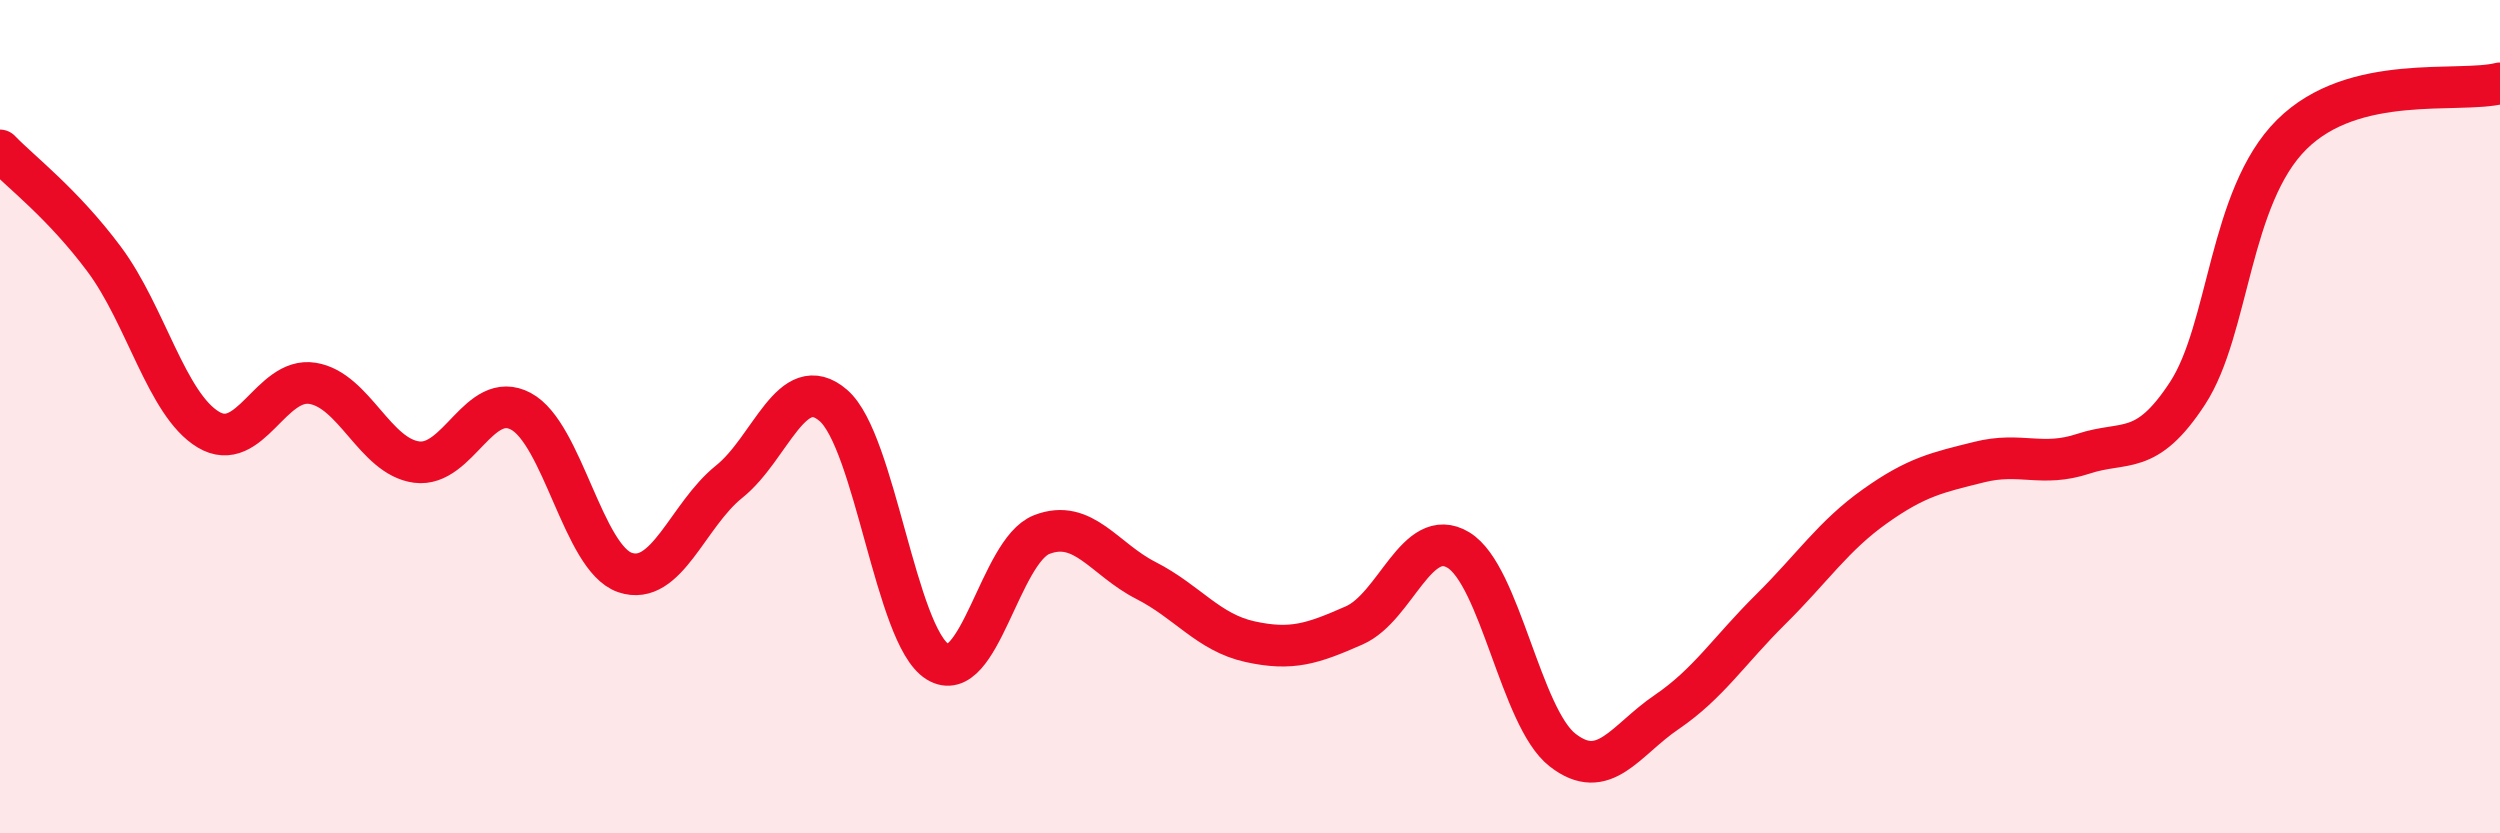
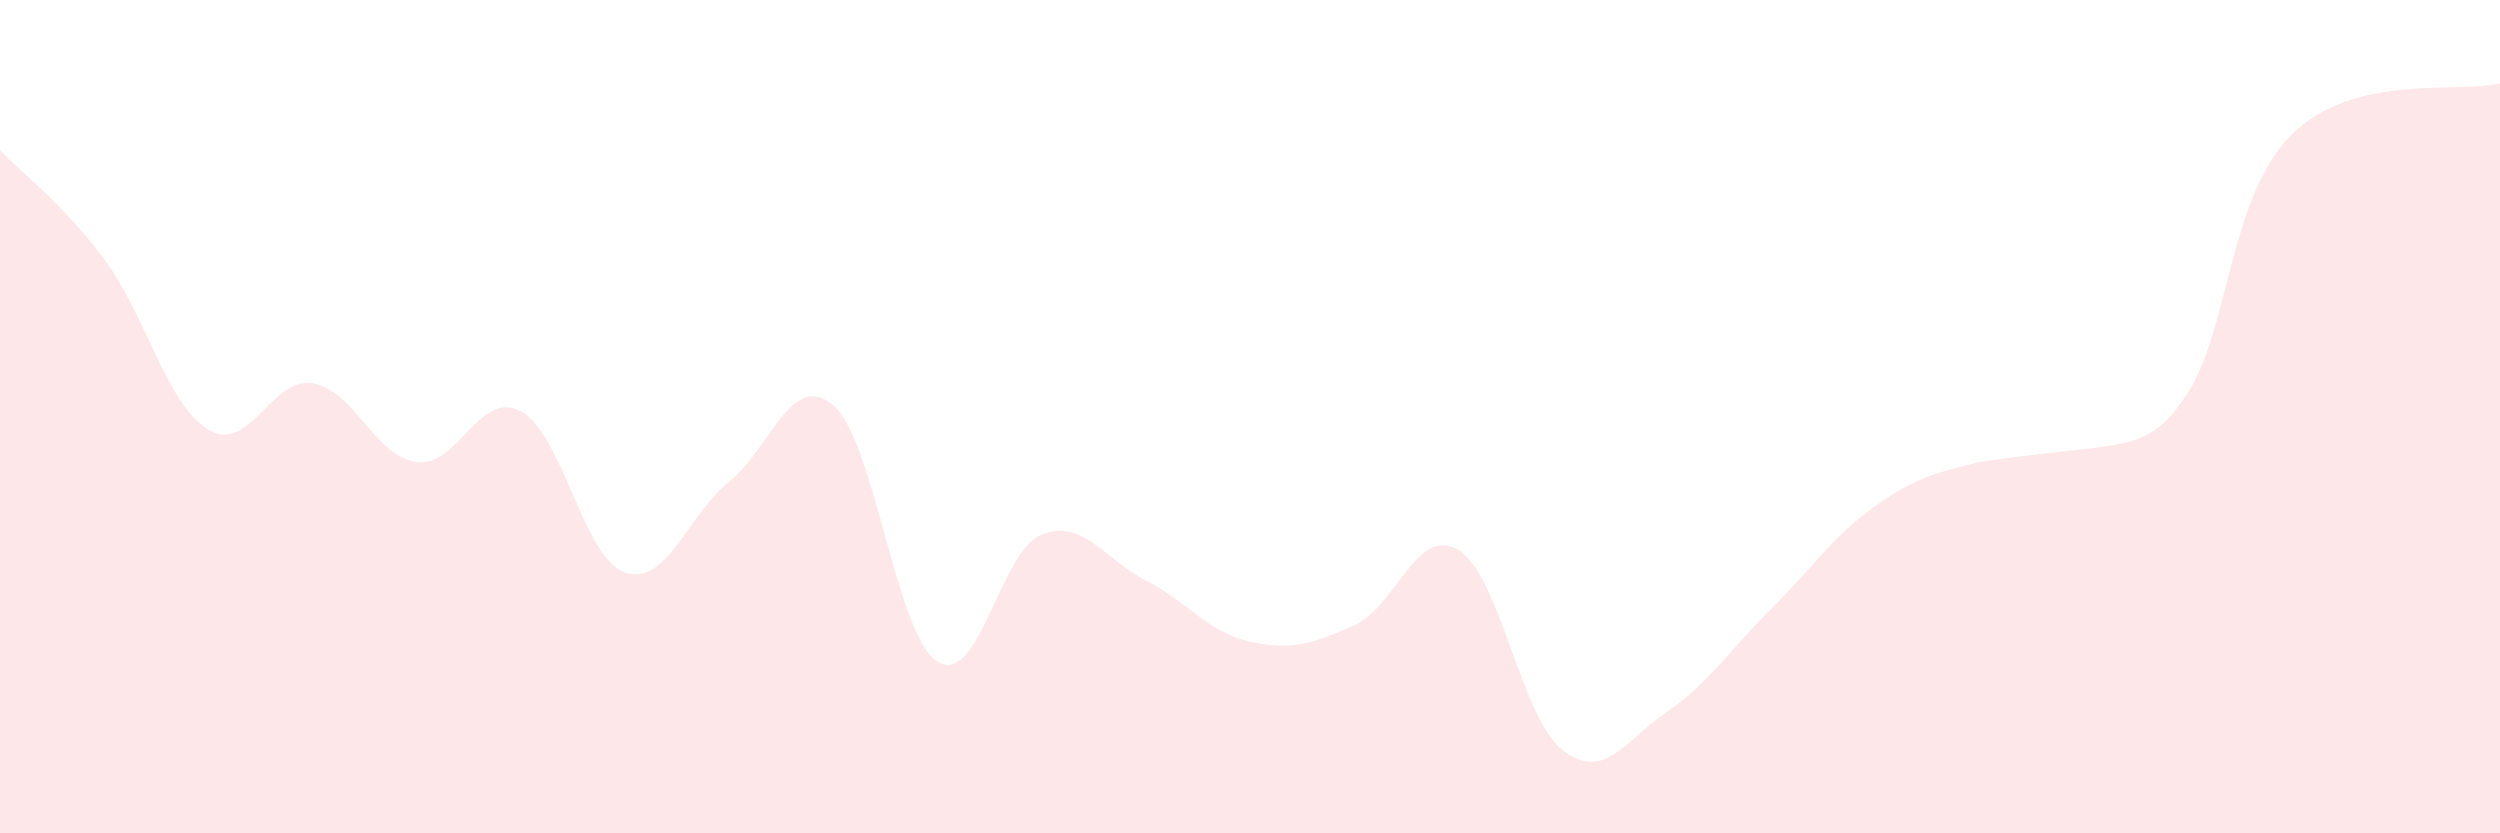
<svg xmlns="http://www.w3.org/2000/svg" width="60" height="20" viewBox="0 0 60 20">
-   <path d="M 0,3.61 C 0.5,4.13 1.5,4.88 2.5,6.22 C 3.5,7.56 4,9.71 5,10.31 C 6,10.91 6.5,9.04 7.5,9.2 C 8.5,9.36 9,10.96 10,11.09 C 11,11.22 11.5,9.34 12.5,9.87 C 13.5,10.4 14,13.4 15,13.74 C 16,14.08 16.5,12.36 17.5,11.56 C 18.5,10.76 19,8.87 20,9.73 C 21,10.59 21.5,15.26 22.5,15.88 C 23.5,16.5 24,13.22 25,12.83 C 26,12.44 26.5,13.42 27.5,13.93 C 28.5,14.44 29,15.18 30,15.4 C 31,15.62 31.5,15.45 32.5,15.01 C 33.5,14.57 34,12.6 35,13.2 C 36,13.8 36.5,17.22 37.5,18 C 38.5,18.78 39,17.77 40,17.09 C 41,16.41 41.5,15.61 42.5,14.62 C 43.5,13.63 44,12.86 45,12.15 C 46,11.44 46.5,11.34 47.5,11.09 C 48.5,10.84 49,11.22 50,10.89 C 51,10.56 51.5,10.97 52.5,9.44 C 53.5,7.91 53.5,4.72 55,3.23 C 56.5,1.74 59,2.25 60,2L60 20L0 20Z" fill="#EB0A25" opacity="0.1" stroke-linecap="round" stroke-linejoin="round" />
-   <path d="M 0,3.61 C 0.5,4.13 1.5,4.88 2.5,6.22 C 3.5,7.56 4,9.71 5,10.31 C 6,10.91 6.5,9.04 7.5,9.2 C 8.5,9.36 9,10.96 10,11.09 C 11,11.22 11.5,9.34 12.5,9.87 C 13.5,10.4 14,13.4 15,13.74 C 16,14.08 16.5,12.36 17.5,11.56 C 18.5,10.76 19,8.87 20,9.73 C 21,10.59 21.5,15.26 22.5,15.88 C 23.5,16.5 24,13.22 25,12.83 C 26,12.44 26.5,13.42 27.5,13.93 C 28.5,14.44 29,15.18 30,15.4 C 31,15.62 31.5,15.45 32.5,15.01 C 33.5,14.57 34,12.6 35,13.2 C 36,13.8 36.5,17.22 37.5,18 C 38.5,18.78 39,17.77 40,17.09 C 41,16.41 41.5,15.61 42.5,14.62 C 43.5,13.63 44,12.86 45,12.15 C 46,11.44 46.5,11.34 47.5,11.09 C 48.5,10.84 49,11.22 50,10.89 C 51,10.56 51.5,10.97 52.5,9.44 C 53.5,7.91 53.5,4.72 55,3.23 C 56.5,1.74 59,2.25 60,2" stroke="#EB0A25" stroke-width="1" fill="none" stroke-linecap="round" stroke-linejoin="round" />
+   <path d="M 0,3.61 C 0.5,4.13 1.5,4.88 2.5,6.22 C 3.5,7.56 4,9.71 5,10.31 C 6,10.91 6.5,9.04 7.5,9.2 C 8.5,9.36 9,10.96 10,11.09 C 11,11.22 11.5,9.34 12.5,9.87 C 13.5,10.4 14,13.4 15,13.74 C 16,14.08 16.5,12.36 17.5,11.56 C 18.5,10.76 19,8.87 20,9.73 C 21,10.59 21.5,15.26 22.5,15.88 C 23.5,16.5 24,13.22 25,12.83 C 26,12.44 26.5,13.42 27.5,13.93 C 28.5,14.44 29,15.18 30,15.4 C 31,15.62 31.5,15.45 32.5,15.01 C 33.5,14.57 34,12.6 35,13.2 C 36,13.8 36.5,17.22 37.5,18 C 38.5,18.78 39,17.77 40,17.09 C 41,16.41 41.5,15.61 42.5,14.62 C 43.5,13.63 44,12.86 45,12.15 C 46,11.44 46.5,11.34 47.5,11.09 C 51,10.56 51.5,10.97 52.5,9.44 C 53.5,7.91 53.5,4.72 55,3.23 C 56.5,1.74 59,2.25 60,2L60 20L0 20Z" fill="#EB0A25" opacity="0.1" stroke-linecap="round" stroke-linejoin="round" />
</svg>